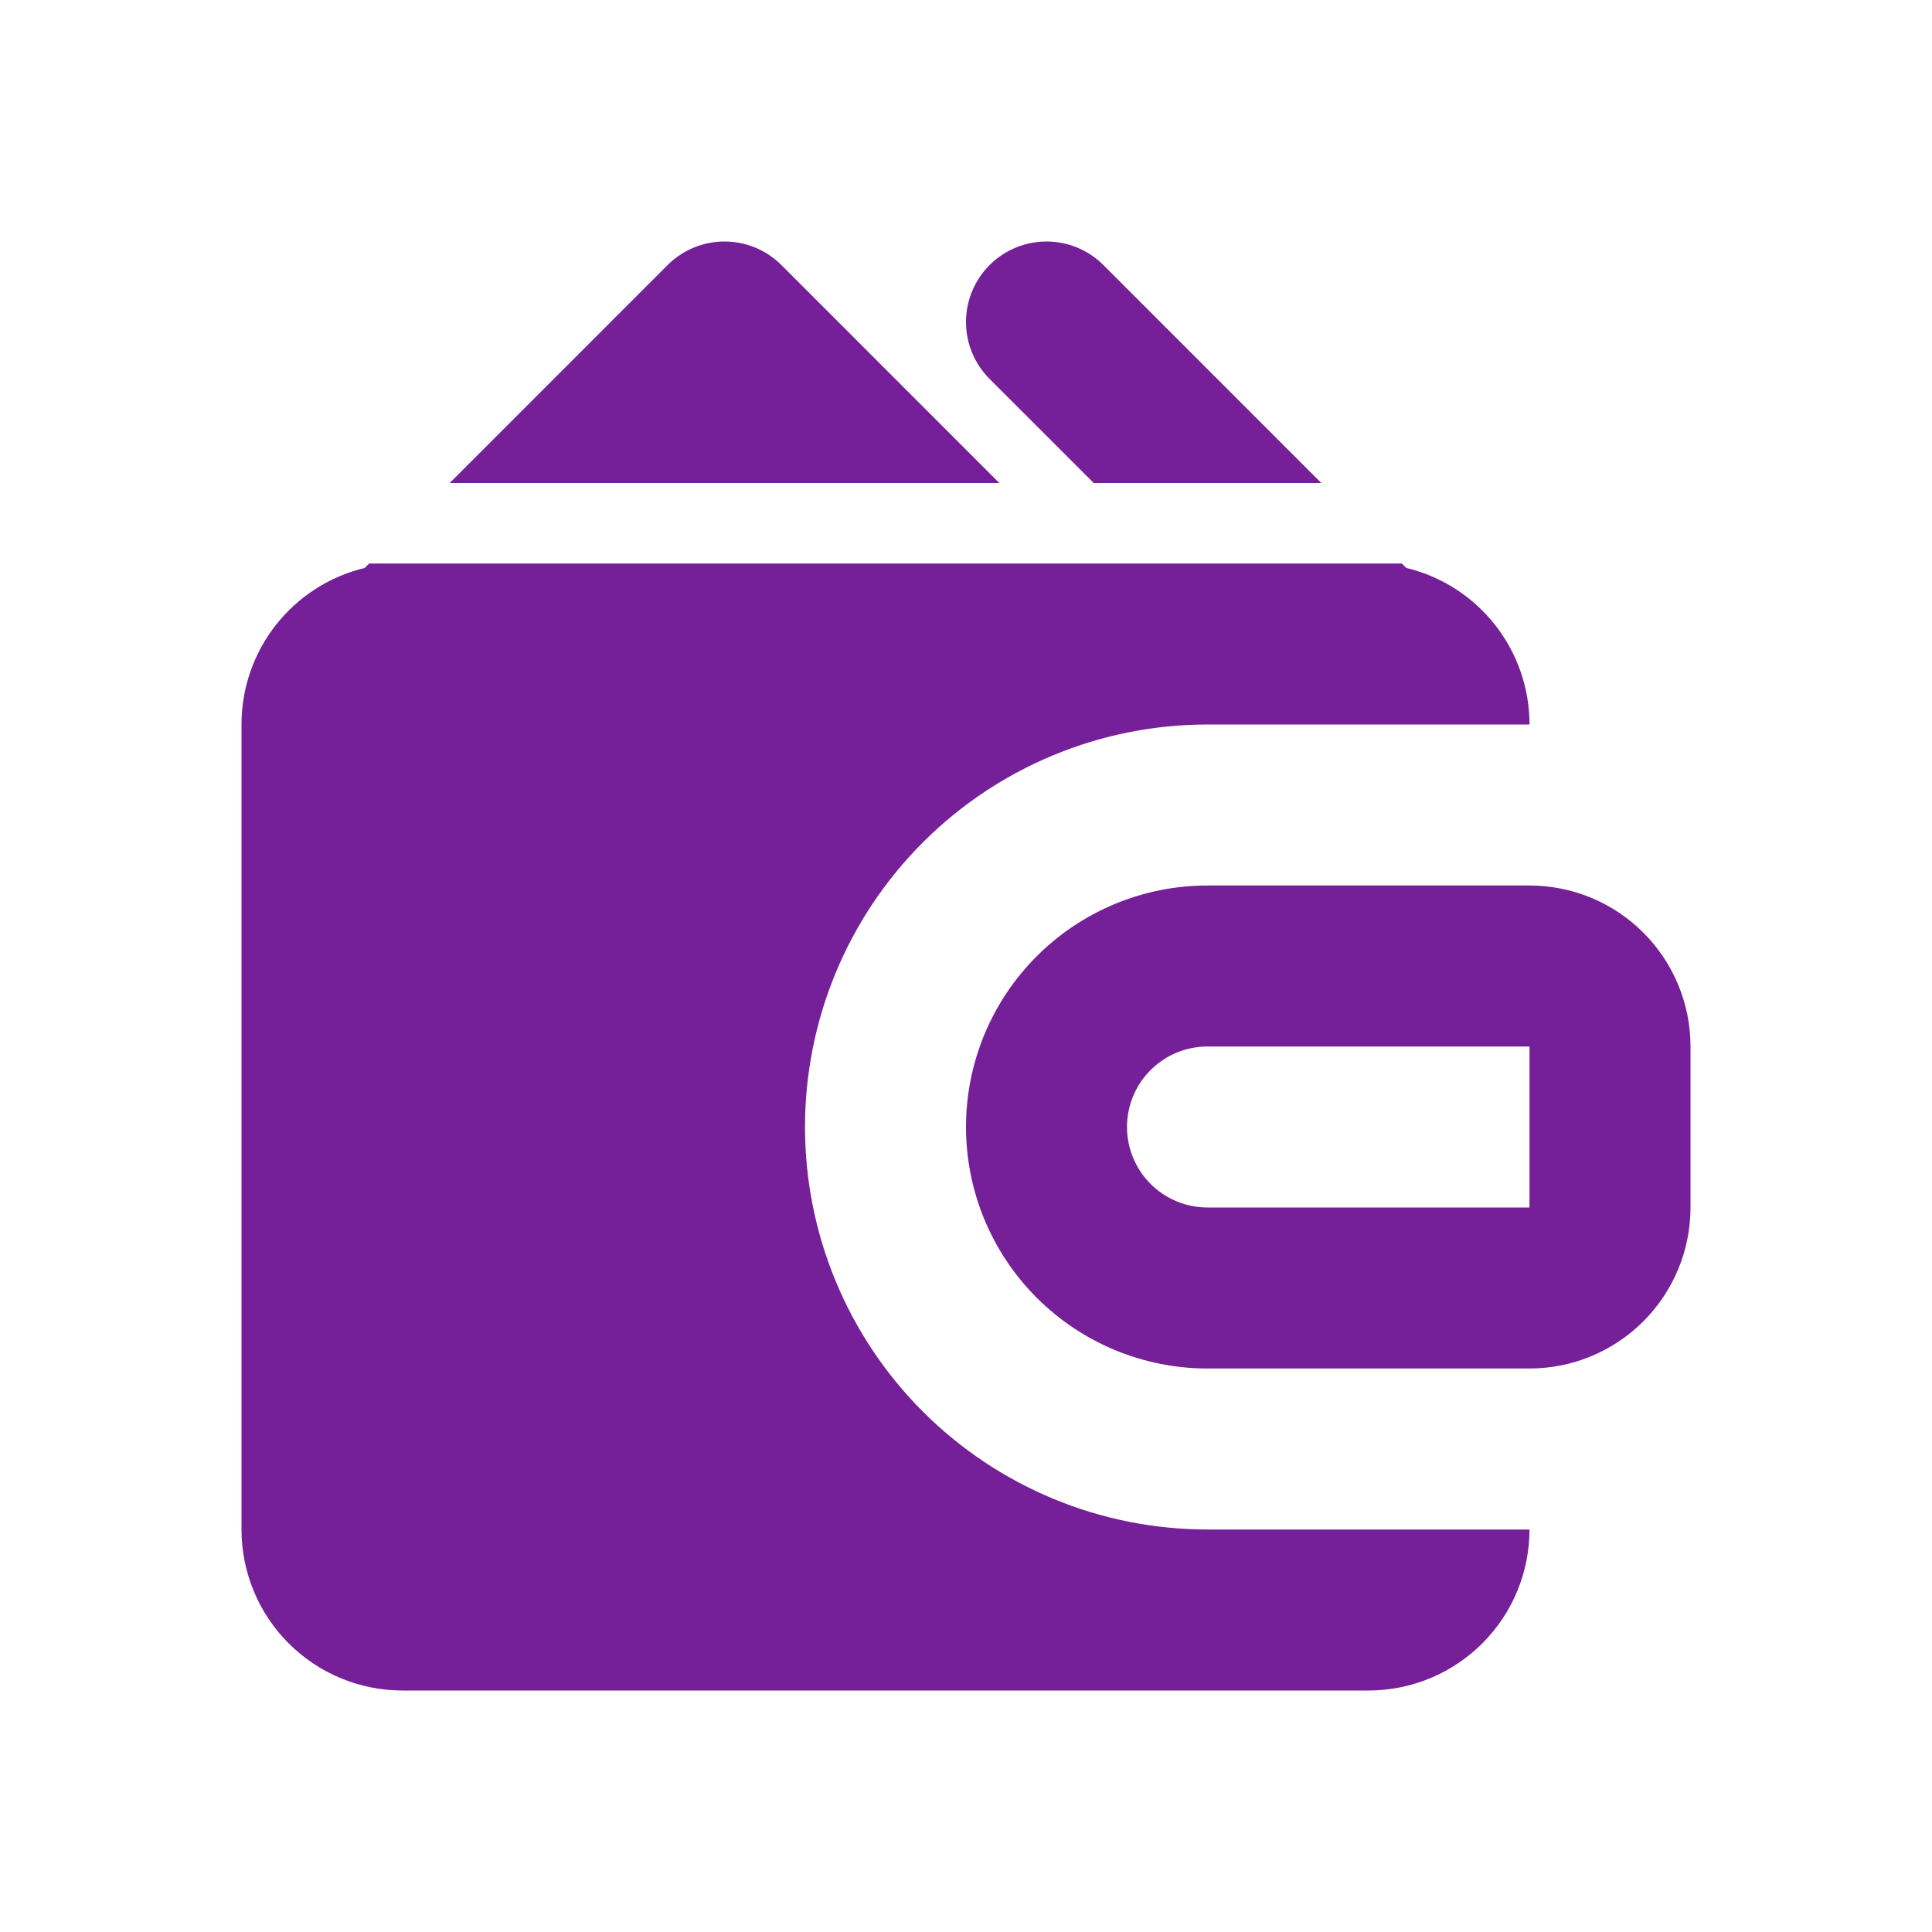
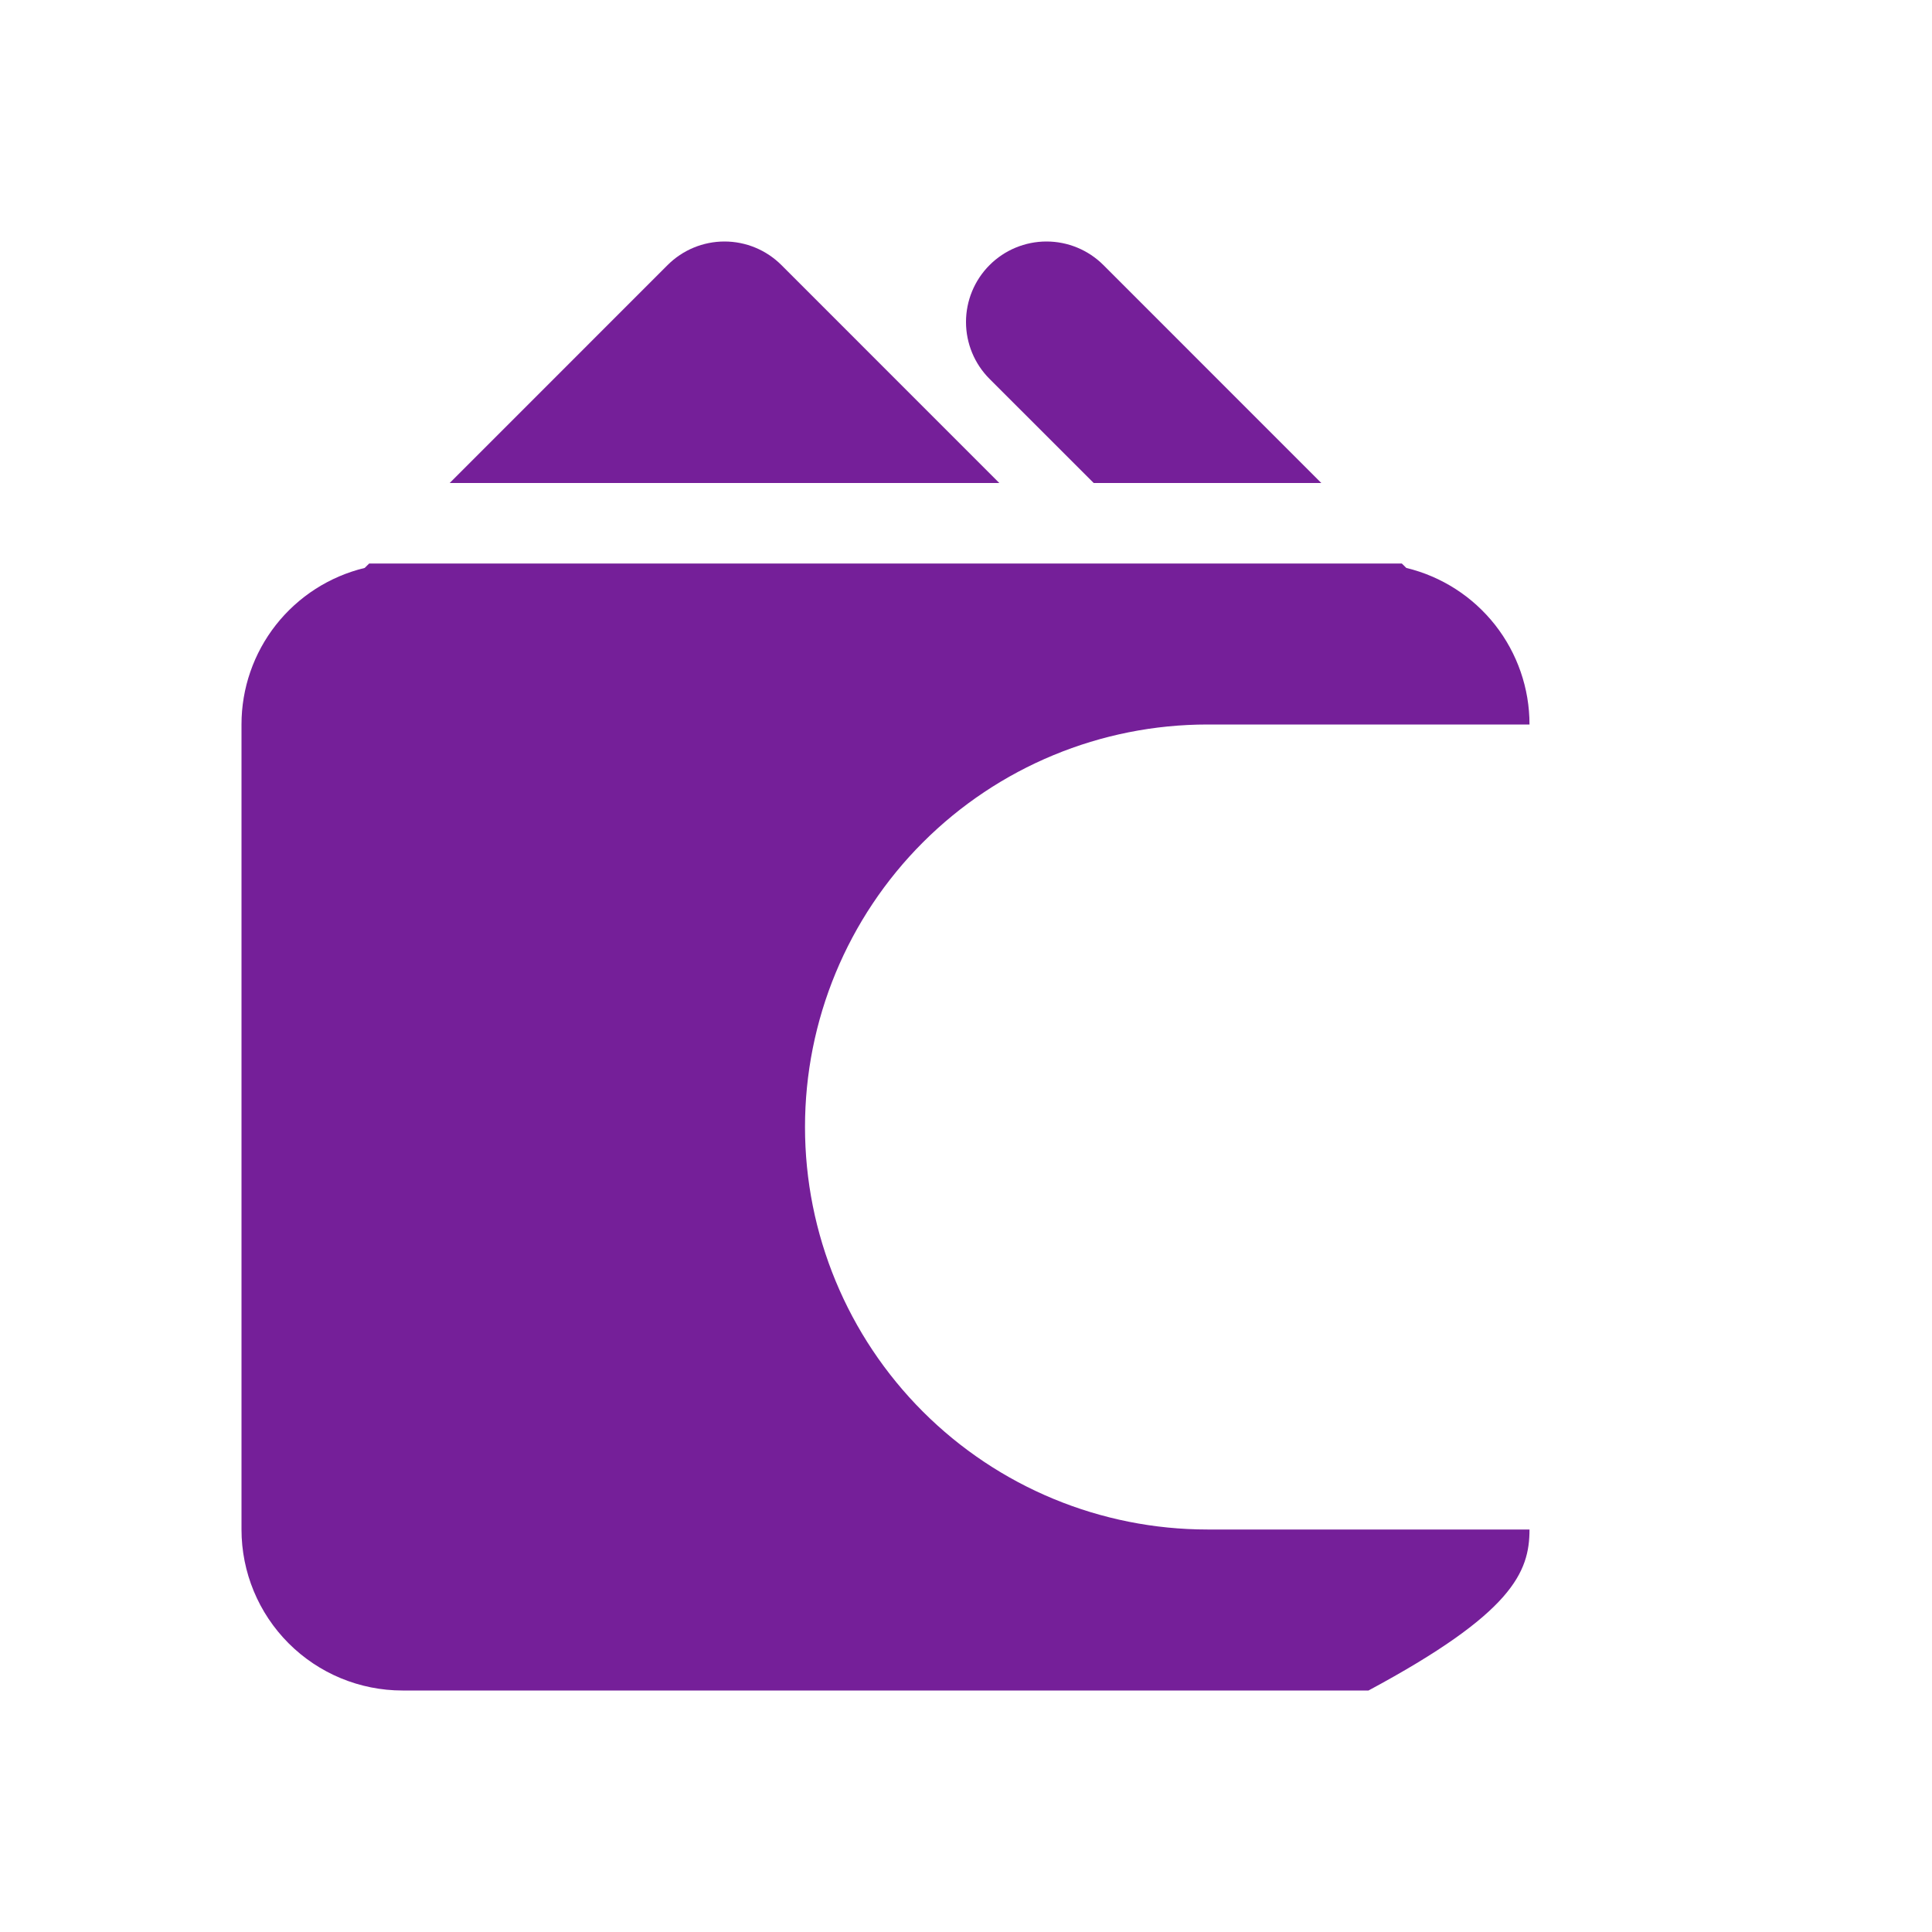
<svg xmlns="http://www.w3.org/2000/svg" width="54" height="54" viewBox="0 0 54 54" fill="none">
-   <path fill-rule="evenodd" clip-rule="evenodd" d="M27 31.5C27 29.71 27.711 27.993 28.977 26.727C30.243 25.461 31.96 24.75 33.75 24.75H42.75C43.944 24.75 45.088 25.224 45.932 26.068C46.776 26.912 47.25 28.056 47.25 29.25V33.75C47.25 34.944 46.776 36.088 45.932 36.932C45.088 37.776 43.944 38.25 42.75 38.25H33.75C31.96 38.25 30.243 37.539 28.977 36.273C27.711 35.007 27 33.29 27 31.5ZM33.75 29.25C33.153 29.25 32.581 29.487 32.159 29.909C31.737 30.331 31.5 30.903 31.5 31.5C31.5 32.097 31.737 32.669 32.159 33.091C32.581 33.513 33.153 33.75 33.75 33.75H42.75V29.25H33.75Z" fill="#751F99" />
-   <path fill-rule="evenodd" clip-rule="evenodd" d="M27.659 7.409C28.081 6.987 28.653 6.75 29.25 6.75C29.847 6.75 30.419 6.987 30.841 7.409L36.931 13.5H30.569L27.659 10.591C27.237 10.169 27 9.597 27 9C27 8.403 27.237 7.831 27.659 7.409ZM27.931 13.5L21.841 7.409C21.419 6.987 20.847 6.75 20.25 6.75C19.653 6.75 19.081 6.987 18.659 7.409L12.569 13.5H27.931ZM10.319 15.75L10.193 15.874C9.211 16.111 8.338 16.672 7.713 17.465C7.089 18.259 6.749 19.24 6.75 20.25V42.75C6.75 43.944 7.224 45.088 8.068 45.932C8.912 46.776 10.056 47.25 11.25 47.25H38.25C39.444 47.25 40.588 46.776 41.432 45.932C42.276 45.088 42.75 43.944 42.75 42.75H33.75C30.766 42.75 27.905 41.565 25.795 39.455C23.685 37.345 22.5 34.484 22.5 31.5C22.5 28.516 23.685 25.655 25.795 23.545C27.905 21.435 30.766 20.25 33.75 20.25H42.75C42.751 19.24 42.411 18.259 41.787 17.465C41.162 16.672 40.289 16.111 39.307 15.874L39.181 15.75H10.319Z" fill="#751F99" />
+   <path fill-rule="evenodd" clip-rule="evenodd" d="M27.659 7.409C28.081 6.987 28.653 6.75 29.25 6.75C29.847 6.75 30.419 6.987 30.841 7.409L36.931 13.5H30.569L27.659 10.591C27.237 10.169 27 9.597 27 9C27 8.403 27.237 7.831 27.659 7.409ZM27.931 13.5L21.841 7.409C21.419 6.987 20.847 6.75 20.25 6.75C19.653 6.75 19.081 6.987 18.659 7.409L12.569 13.5H27.931ZM10.319 15.75L10.193 15.874C9.211 16.111 8.338 16.672 7.713 17.465C7.089 18.259 6.749 19.24 6.75 20.25V42.75C6.75 43.944 7.224 45.088 8.068 45.932C8.912 46.776 10.056 47.25 11.25 47.25H38.25C42.276 45.088 42.75 43.944 42.75 42.75H33.75C30.766 42.75 27.905 41.565 25.795 39.455C23.685 37.345 22.5 34.484 22.5 31.5C22.5 28.516 23.685 25.655 25.795 23.545C27.905 21.435 30.766 20.25 33.75 20.25H42.75C42.751 19.24 42.411 18.259 41.787 17.465C41.162 16.672 40.289 16.111 39.307 15.874L39.181 15.75H10.319Z" fill="#751F99" />
</svg>